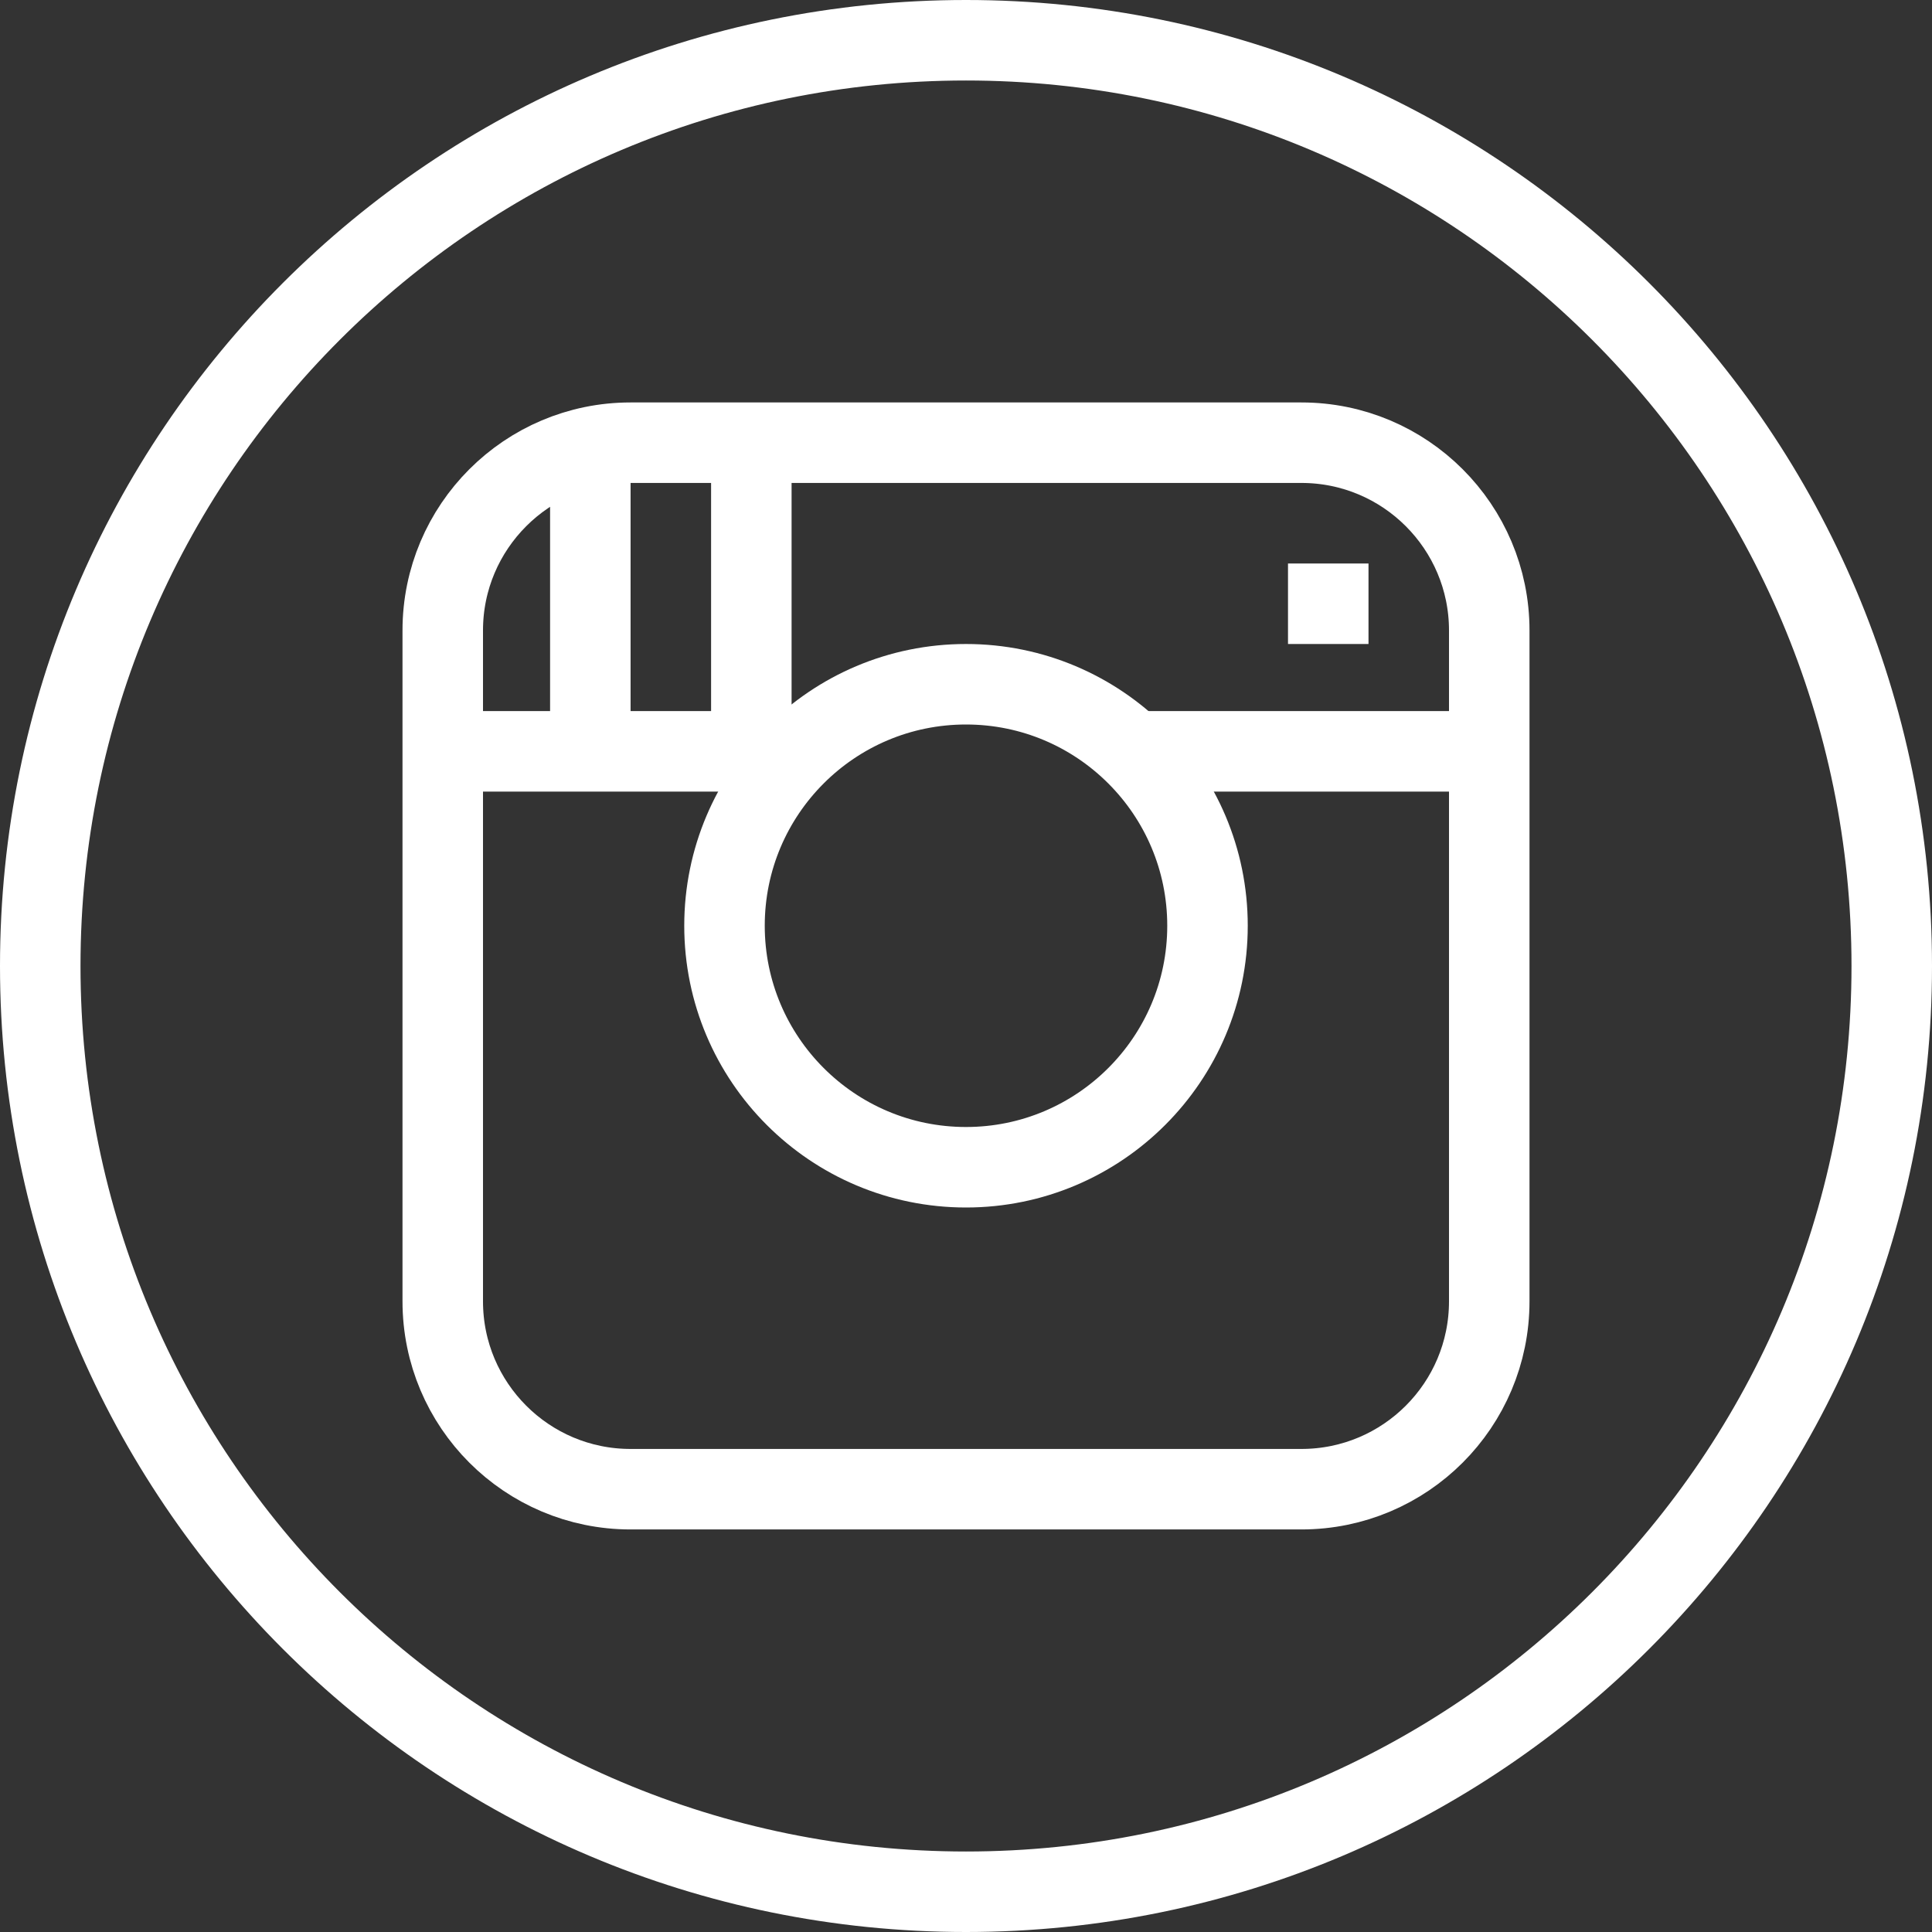
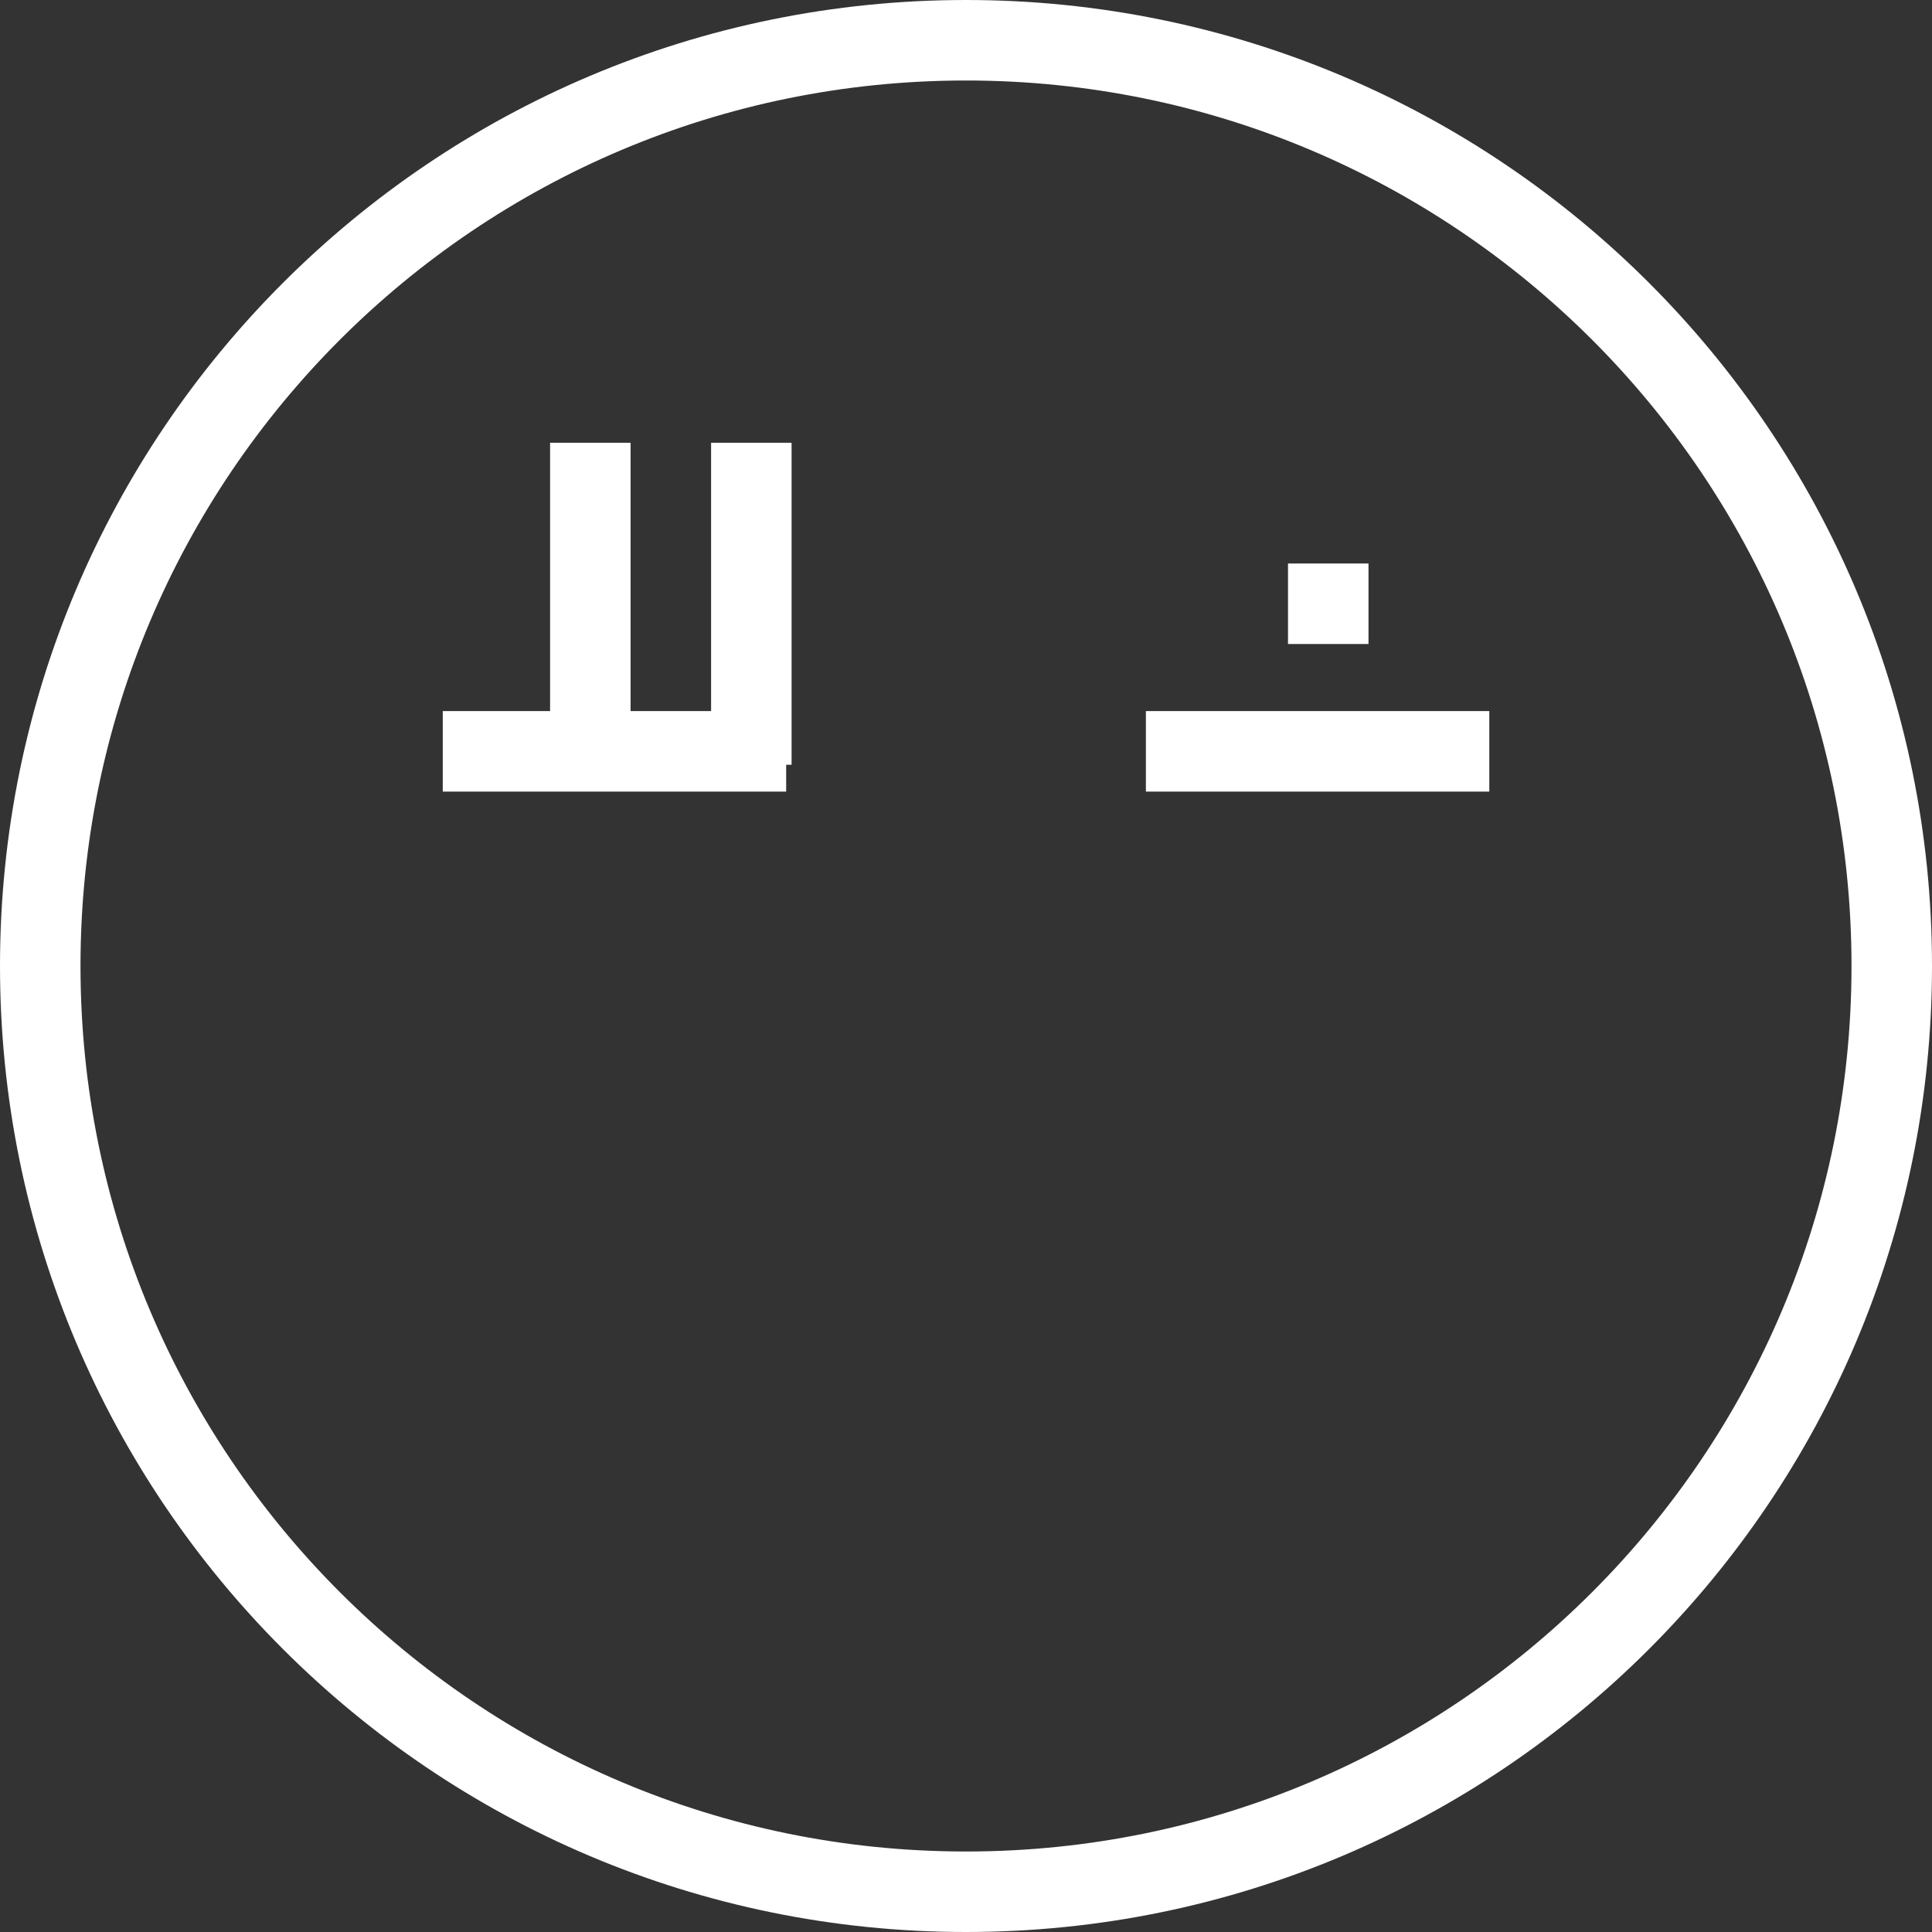
<svg xmlns="http://www.w3.org/2000/svg" width="36px" height="36px" viewBox="0 0 36 36" version="1.1">
  <rect x="0" y="0" width="36" height="36" fill="#333333" stroke="none" />
  <title>Group</title>
  <desc>Created with Sketch.</desc>
  <defs />
  <g id="Page-1" stroke="none" stroke-width="1" fill="none" fill-rule="evenodd">
    <g id="Extra-large-≥1200px-Copy-17" transform="translate(-940, -1968)">
      <g id="Group-7" transform="translate(0, 1824)">
        <g id="Group" transform="translate(940, 144)">
          <path d="M35.25,18 C35.25,27.526 27.528,35.25 18,35.25 C8.472,35.25 0.75,27.526 0.75,18 C0.75,8.472 8.472,0.75 18,0.75 C27.528,0.75 35.25,8.472 35.25,18 L35.25,18 Z" id="Stroke-696" stroke="#FFFFFF" stroke-width="1.5" stroke-linecap="round" stroke-linejoin="round" />
-           <path d="M27.75,24.248 C27.75,26.182 26.183,27.749 24.25,27.749 L11.749,27.749 C9.818,27.749 8.25,26.182 8.25,24.248 L8.25,11.747 C8.25,9.817 9.818,8.249 11.749,8.249 L24.25,8.249 C26.183,8.249 27.75,9.817 27.75,11.747 L27.75,24.248 L27.75,24.248 Z" id="Stroke-697" stroke="#FFFFFF" stroke-width="1.5" stroke-linejoin="round" />
          <path d="M8.25,14 L14.649,14" id="Stroke-698" stroke="#FFFFFF" stroke-width="1.5" stroke-linejoin="round" />
          <path d="M21.352,14 L27.751,14" id="Stroke-699" stroke="#FFFFFF" stroke-width="1.5" stroke-linejoin="round" />
-           <path d="M22.5,17.25 C22.5,19.734 20.484,21.75 18,21.75 C15.514,21.75 13.5,19.734 13.5,17.25 C13.5,14.764 15.514,12.75 18,12.75 C20.484,12.75 22.5,14.764 22.5,17.25 L22.5,17.25 Z" id="Stroke-700" stroke="#FFFFFF" stroke-width="1.5" stroke-linejoin="round" />
          <polygon id="Fill-701" fill="#FFFFFF" points="25.5 10.5 24 10.5 24 12 25.5 12" />
          <path d="M11,8.25 L11,14.25" id="Stroke-702" stroke="#FFFFFF" stroke-width="1.5" stroke-linejoin="round" />
          <path d="M14,8.25 L14,14.25" id="Stroke-703" stroke="#FFFFFF" stroke-width="1.5" stroke-linejoin="round" />
        </g>
      </g>
    </g>
  </g>
</svg>